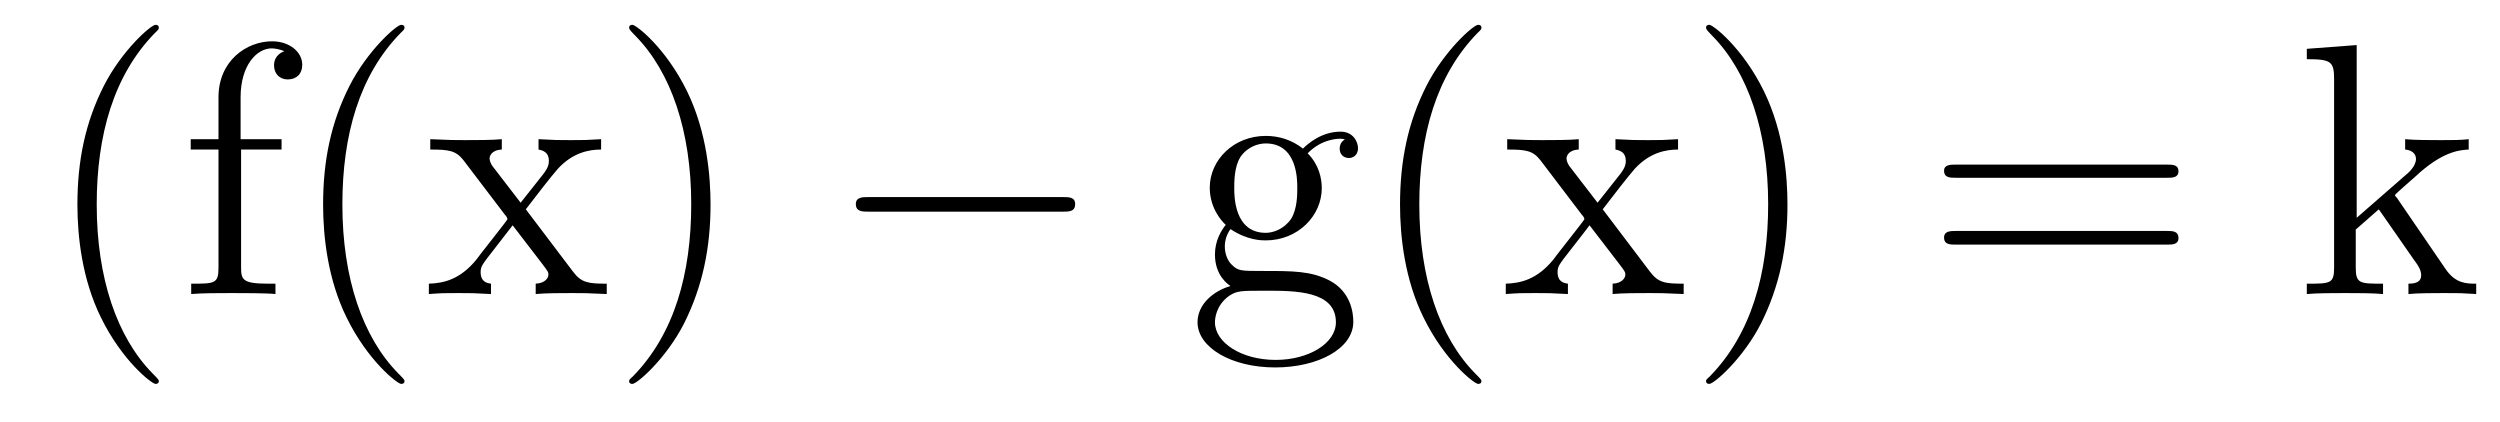
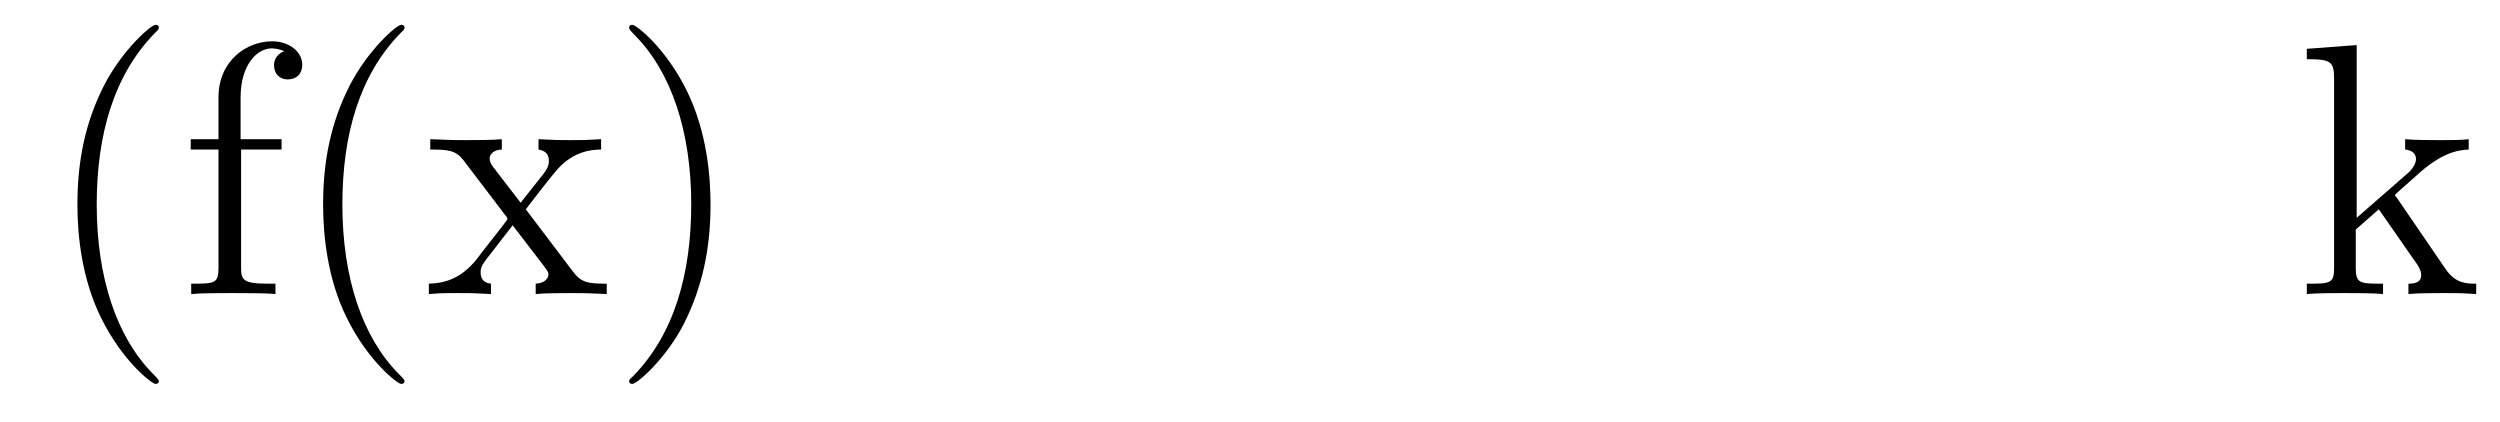
<svg xmlns="http://www.w3.org/2000/svg" height="14pt" version="1.1" viewBox="0 -14 83 14" width="83pt">
  <g id="page1">
    <g transform="matrix(1 0 0 1 -127 650)">
      <path d="M132.273 -651.348C132.273 -651.379 132.273 -651.395 132.07 -651.598C130.883 -652.801 130.211 -654.77 130.211 -657.207C130.211 -659.52 130.773 -661.504 132.148 -662.91C132.273 -663.02 132.273 -663.051 132.273 -663.082C132.273 -663.16 132.211 -663.176 132.164 -663.176C132.008 -663.176 131.039 -662.316 130.445 -661.145C129.836 -659.941 129.57 -658.676 129.57 -657.207C129.57 -656.145 129.727 -654.723 130.352 -653.457C131.055 -652.02 132.039 -651.254 132.164 -651.254C132.211 -651.254 132.273 -651.27 132.273 -651.348ZM135.004 -659.035H136.348V-659.379H134.988V-660.77C134.988 -661.848 135.535 -662.394 136.02 -662.394C136.113 -662.394 136.301 -662.363 136.441 -662.301C136.395 -662.285 136.098 -662.176 136.098 -661.832C136.098 -661.551 136.285 -661.363 136.551 -661.363C136.848 -661.363 137.035 -661.551 137.035 -661.848C137.035 -662.285 136.598 -662.629 136.035 -662.629C135.191 -662.629 134.254 -661.988 134.254 -660.77V-659.379H133.332V-659.035H134.254V-655.113C134.254 -654.582 134.129 -654.582 133.348 -654.582V-654.238C133.691 -654.27 134.332 -654.27 134.691 -654.27C135.02 -654.27 135.863 -654.27 136.145 -654.238V-654.582H135.894C135.035 -654.582 135.004 -654.723 135.004 -655.145V-659.035ZM140.43 -651.348C140.43 -651.379 140.43 -651.395 140.227 -651.598C139.039 -652.801 138.367 -654.77 138.367 -657.207C138.367 -659.52 138.93 -661.504 140.305 -662.91C140.43 -663.02 140.43 -663.051 140.43 -663.082C140.43 -663.16 140.367 -663.176 140.32 -663.176C140.164 -663.176 139.195 -662.316 138.602 -661.145C137.992 -659.941 137.727 -658.676 137.727 -657.207C137.727 -656.145 137.883 -654.723 138.508 -653.457C139.211 -652.02 140.195 -651.254 140.32 -651.254C140.367 -651.254 140.43 -651.27 140.43 -651.348ZM144.457 -657.051C144.801 -657.504 145.301 -658.145 145.52 -658.395C146.019 -658.941 146.566 -659.035 146.957 -659.035V-659.379C146.441 -659.348 146.41 -659.348 145.957 -659.348C145.504 -659.348 145.473 -659.348 144.879 -659.379V-659.035C145.035 -659.004 145.223 -658.941 145.223 -658.66C145.223 -658.457 145.113 -658.332 145.051 -658.238L144.285 -657.27L143.348 -658.488C143.316 -658.535 143.254 -658.644 143.254 -658.738C143.254 -658.801 143.301 -659.019 143.66 -659.035V-659.379C143.363 -659.348 142.754 -659.348 142.441 -659.348C142.051 -659.348 142.02 -659.348 141.285 -659.379V-659.035C141.894 -659.035 142.129 -659.004 142.379 -658.691L143.769 -656.863C143.801 -656.832 143.848 -656.769 143.848 -656.723C143.848 -656.691 142.91 -655.52 142.801 -655.363C142.269 -654.723 141.738 -654.598 141.238 -654.582V-654.238C141.691 -654.27 141.707 -654.27 142.223 -654.27C142.676 -654.27 142.691 -654.27 143.301 -654.238V-654.582C143.004 -654.613 142.957 -654.801 142.957 -654.973C142.957 -655.16 143.051 -655.254 143.16 -655.41C143.348 -655.66 143.738 -656.145 144.02 -656.52L145.004 -655.238C145.207 -654.973 145.207 -654.957 145.207 -654.879C145.207 -654.785 145.113 -654.598 144.785 -654.582V-654.238C145.098 -654.27 145.676 -654.27 146.019 -654.27C146.41 -654.27 146.426 -654.27 147.144 -654.238V-654.582C146.52 -654.582 146.301 -654.613 146.019 -654.988L144.457 -657.051ZM150.59 -657.207C150.59 -658.113 150.48 -659.598 149.809 -660.973C149.106 -662.41 148.121 -663.176 147.996 -663.176C147.949 -663.176 147.887 -663.16 147.887 -663.082C147.887 -663.051 147.887 -663.02 148.09 -662.816C149.277 -661.613 149.949 -659.645 149.949 -657.223C149.949 -654.91 149.387 -652.91 148.012 -651.504C147.887 -651.395 147.887 -651.379 147.887 -651.348C147.887 -651.27 147.949 -651.254 147.996 -651.254C148.152 -651.254 149.121 -652.098 149.715 -653.27C150.324 -654.488 150.59 -655.77 150.59 -657.207ZM151.789 -654.238" fill-rule="evenodd" />
-       <path d="M162.289 -656.973C162.492 -656.973 162.695 -656.973 162.695 -657.223C162.695 -657.457 162.492 -657.457 162.289 -657.457H155.836C155.633 -657.457 155.414 -657.457 155.414 -657.223C155.414 -656.973 155.633 -656.973 155.836 -656.973H162.289ZM163.668 -654.238" fill-rule="evenodd" />
-       <path d="M167.852 -656.394C168.414 -656.019 168.883 -656.019 169.023 -656.019C170.086 -656.019 170.883 -656.832 170.883 -657.754C170.883 -658.082 170.789 -658.535 170.414 -658.91C170.883 -659.394 171.43 -659.394 171.492 -659.394C171.539 -659.394 171.602 -659.394 171.648 -659.363C171.539 -659.316 171.477 -659.191 171.477 -659.066C171.477 -658.895 171.586 -658.754 171.789 -658.754C171.883 -658.754 172.086 -658.816 172.086 -659.082C172.086 -659.285 171.93 -659.629 171.508 -659.629C170.883 -659.629 170.43 -659.238 170.258 -659.066C169.898 -659.348 169.477 -659.488 169.023 -659.488C167.961 -659.488 167.164 -658.691 167.164 -657.77C167.164 -657.082 167.57 -656.645 167.695 -656.535C167.555 -656.363 167.336 -656.019 167.336 -655.551C167.336 -654.863 167.758 -654.566 167.852 -654.504C167.305 -654.348 166.758 -653.91 166.758 -653.301C166.758 -652.473 167.867 -651.801 169.336 -651.801C170.758 -651.801 171.93 -652.426 171.93 -653.316C171.93 -653.613 171.852 -654.316 171.133 -654.691C170.523 -655.004 169.93 -655.004 168.914 -655.004C168.18 -655.004 168.102 -655.004 167.883 -655.223C167.758 -655.348 167.664 -655.566 167.664 -655.816C167.664 -656.019 167.727 -656.223 167.852 -656.394ZM169.023 -656.27C167.977 -656.27 167.977 -657.488 167.977 -657.754C167.977 -657.973 167.977 -658.457 168.18 -658.785C168.414 -659.129 168.773 -659.238 169.023 -659.238C170.07 -659.238 170.07 -658.035 170.07 -657.77C170.07 -657.551 170.07 -657.066 169.867 -656.738C169.633 -656.394 169.273 -656.27 169.023 -656.27ZM169.352 -652.051C168.211 -652.051 167.336 -652.629 167.336 -653.301C167.336 -653.41 167.367 -653.863 167.805 -654.176C168.07 -654.348 168.18 -654.348 169.023 -654.348C170.008 -654.348 171.352 -654.348 171.352 -653.301C171.352 -652.598 170.445 -652.051 169.352 -652.051ZM176.184 -651.348C176.184 -651.379 176.184 -651.395 175.98 -651.598C174.793 -652.801 174.121 -654.77 174.121 -657.207C174.121 -659.52 174.684 -661.504 176.059 -662.91C176.184 -663.02 176.184 -663.051 176.184 -663.082C176.184 -663.16 176.121 -663.176 176.074 -663.176C175.918 -663.176 174.949 -662.316 174.355 -661.145C173.746 -659.941 173.481 -658.676 173.481 -657.207C173.481 -656.145 173.637 -654.723 174.262 -653.457C174.965 -652.02 175.949 -651.254 176.074 -651.254C176.121 -651.254 176.184 -651.27 176.184 -651.348ZM180.211 -657.051C180.555 -657.504 181.055 -658.145 181.273 -658.395C181.773 -658.941 182.32 -659.035 182.711 -659.035V-659.379C182.195 -659.348 182.164 -659.348 181.711 -659.348S181.227 -659.348 180.633 -659.379V-659.035C180.789 -659.004 180.977 -658.941 180.977 -658.66C180.977 -658.457 180.867 -658.332 180.805 -658.238L180.039 -657.27L179.102 -658.488C179.07 -658.535 179.008 -658.644 179.008 -658.738C179.008 -658.801 179.055 -659.019 179.414 -659.035V-659.379C179.117 -659.348 178.508 -659.348 178.195 -659.348C177.805 -659.348 177.773 -659.348 177.039 -659.379V-659.035C177.648 -659.035 177.883 -659.004 178.133 -658.691L179.523 -656.863C179.555 -656.832 179.602 -656.769 179.602 -656.723C179.602 -656.691 178.664 -655.52 178.555 -655.363C178.023 -654.723 177.492 -654.598 176.992 -654.582V-654.238C177.445 -654.27 177.461 -654.27 177.977 -654.27C178.43 -654.27 178.445 -654.27 179.055 -654.238V-654.582C178.758 -654.613 178.711 -654.801 178.711 -654.973C178.711 -655.16 178.805 -655.254 178.914 -655.41C179.102 -655.66 179.492 -656.145 179.773 -656.52L180.758 -655.238C180.961 -654.973 180.961 -654.957 180.961 -654.879C180.961 -654.785 180.867 -654.598 180.539 -654.582V-654.238C180.852 -654.27 181.43 -654.27 181.773 -654.27C182.164 -654.27 182.18 -654.27 182.898 -654.238V-654.582C182.273 -654.582 182.055 -654.613 181.773 -654.988L180.211 -657.051ZM186.344 -657.207C186.344 -658.113 186.234 -659.598 185.562 -660.973C184.859 -662.41 183.875 -663.176 183.75 -663.176C183.703 -663.176 183.641 -663.16 183.641 -663.082C183.641 -663.051 183.641 -663.02 183.844 -662.816C185.031 -661.613 185.703 -659.645 185.703 -657.223C185.703 -654.91 185.141 -652.91 183.766 -651.504C183.641 -651.395 183.641 -651.379 183.641 -651.348C183.641 -651.27 183.703 -651.254 183.75 -651.254C183.906 -651.254 184.875 -652.098 185.469 -653.27C186.078 -654.488 186.344 -655.77 186.344 -657.207ZM187.543 -654.238" fill-rule="evenodd" />
-       <path d="M198.949 -658.098C199.121 -658.098 199.325 -658.098 199.325 -658.316C199.325 -658.535 199.121 -658.535 198.949 -658.535H191.934C191.762 -658.535 191.543 -658.535 191.543 -658.332C191.543 -658.098 191.746 -658.098 191.934 -658.098H198.949ZM198.949 -655.879C199.121 -655.879 199.325 -655.879 199.325 -656.098C199.325 -656.332 199.121 -656.332 198.949 -656.332H191.934C191.762 -656.332 191.543 -656.332 191.543 -656.113C191.543 -655.879 191.746 -655.879 191.934 -655.879H198.949ZM200.02 -654.238" fill-rule="evenodd" />
      <path d="M206.602 -657.395C206.602 -657.41 206.508 -657.504 206.508 -657.519C206.508 -657.551 207.258 -658.191 207.352 -658.285C208.18 -659.004 208.711 -659.019 208.961 -659.035V-659.379C208.711 -659.348 208.414 -659.348 208.055 -659.348C207.742 -659.348 207.133 -659.348 206.851 -659.379V-659.035C207.055 -659.019 207.211 -658.91 207.211 -658.723C207.211 -658.488 206.96 -658.269 206.96 -658.269L205.242 -656.769V-662.504L203.586 -662.379V-662.035C204.398 -662.035 204.492 -661.957 204.492 -661.363V-655.113C204.492 -654.582 204.367 -654.582 203.586 -654.582V-654.238C203.929 -654.27 204.492 -654.27 204.852 -654.27C205.211 -654.27 205.789 -654.27 206.117 -654.238V-654.582C205.351 -654.582 205.211 -654.582 205.211 -655.113V-656.379L205.976 -657.051L207.118 -655.41C207.305 -655.16 207.383 -655.02 207.383 -654.863C207.383 -654.645 207.211 -654.582 206.96 -654.582V-654.238C207.258 -654.27 207.852 -654.27 208.164 -654.27C208.68 -654.27 208.711 -654.27 209.21 -654.238V-654.582C208.898 -654.582 208.524 -654.582 208.195 -655.066L206.602 -657.395ZM209.375 -654.238" fill-rule="evenodd" />
    </g>
  </g>
</svg>